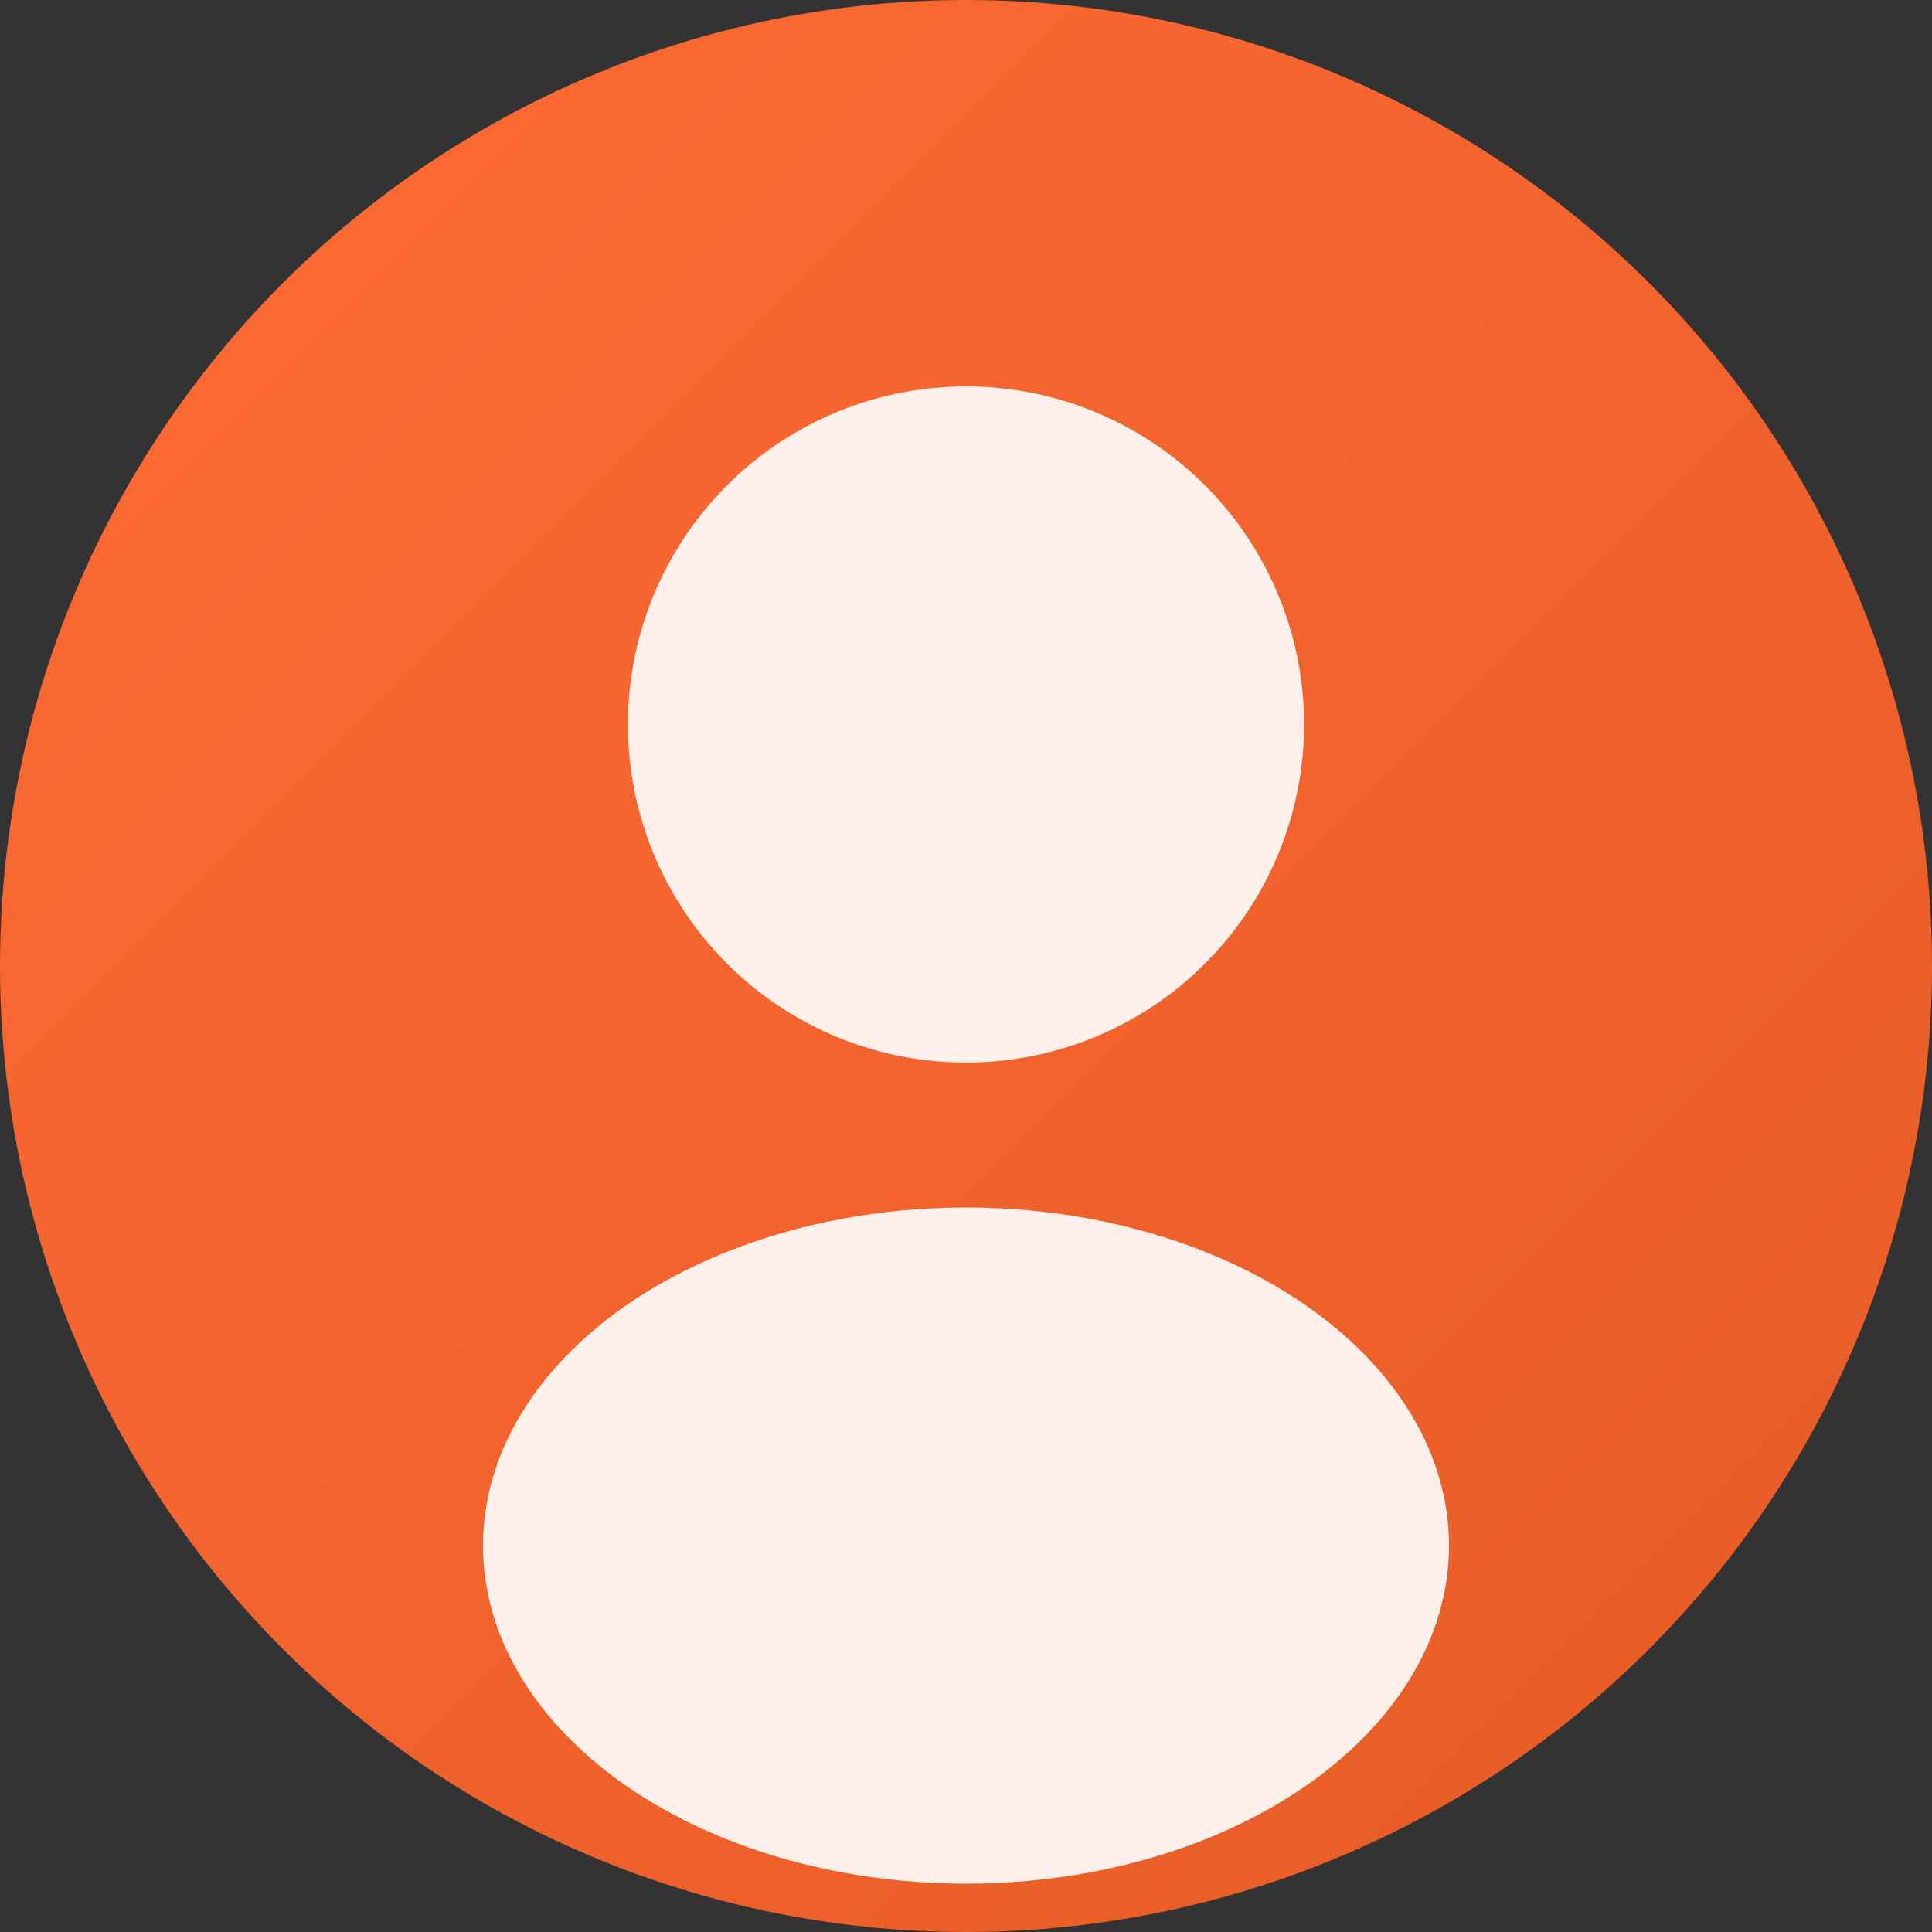
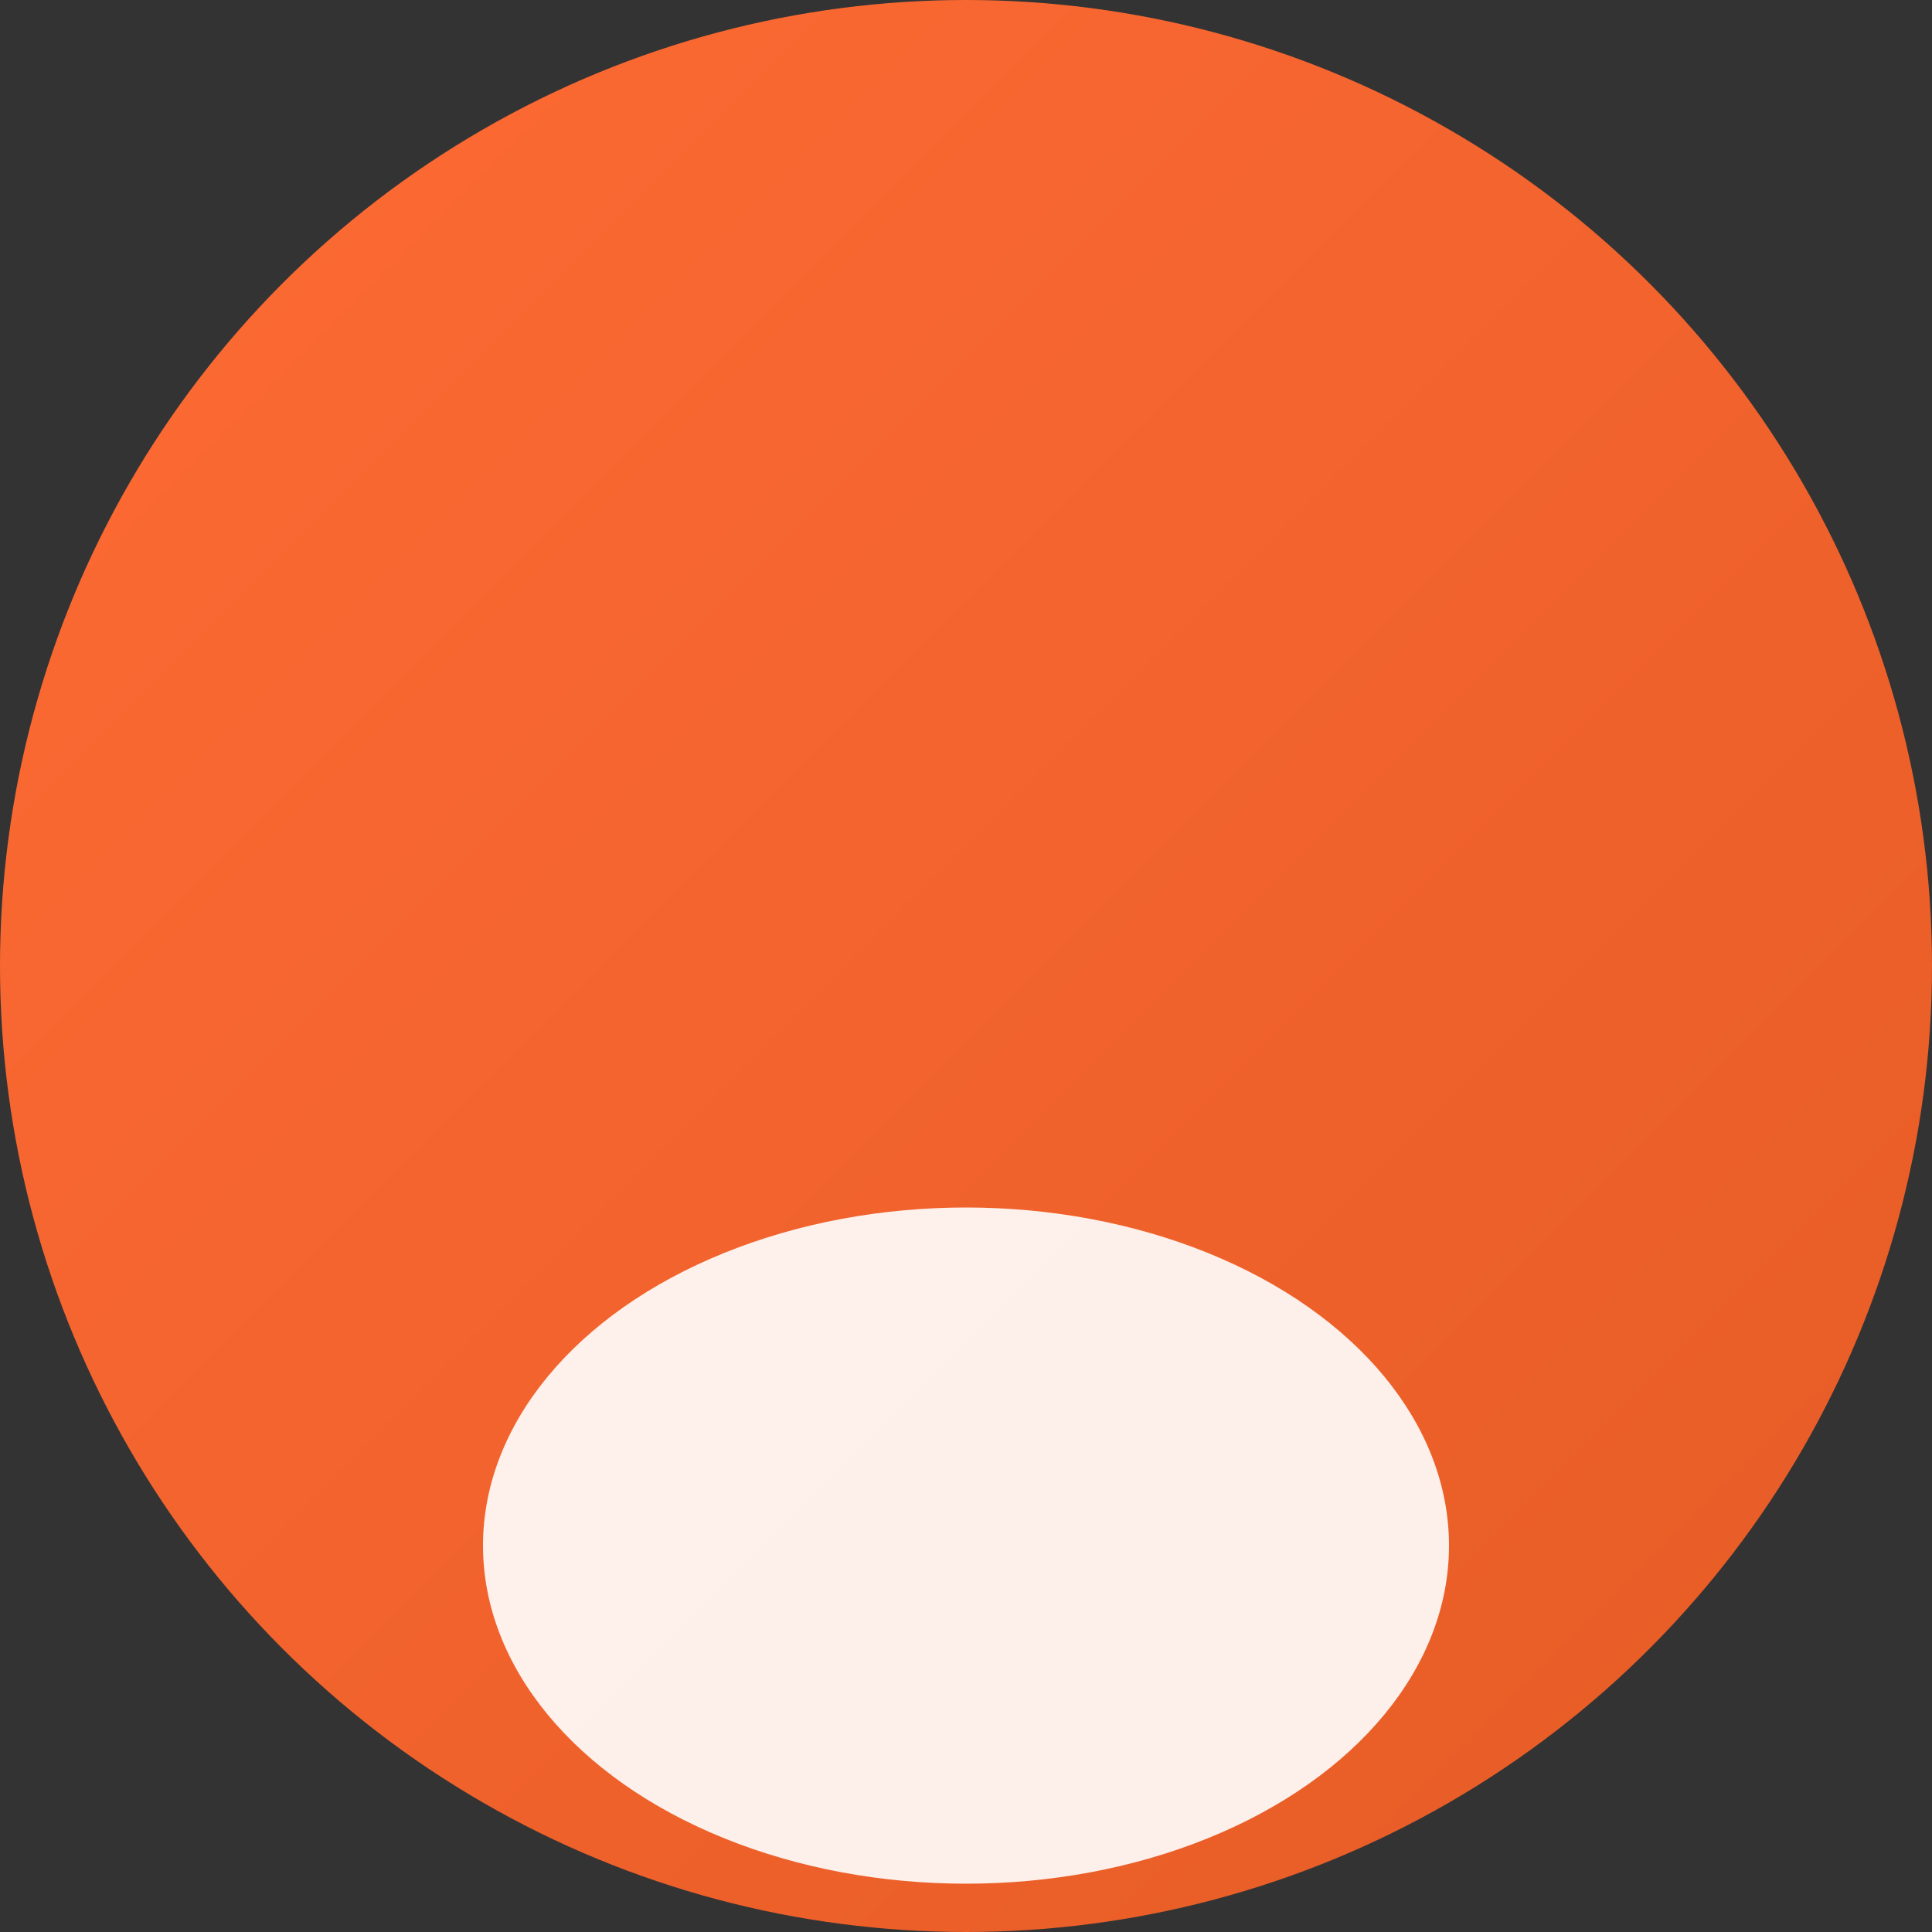
<svg xmlns="http://www.w3.org/2000/svg" viewBox="0 0 200 200">
  <rect x="0" y="0" width="200" height="200" fill="#333333" stroke="none" />
  <defs>
    <linearGradient id="av4" x1="0%" y1="0%" x2="100%" y2="100%">
      <stop offset="0%" stop-color="#FF6B35" />
      <stop offset="100%" stop-color="#e55b25" />
    </linearGradient>
  </defs>
  <circle cx="100" cy="100" r="100" fill="url(#av4)" />
-   <circle cx="100" cy="75" r="35" fill="rgba(255,255,255,0.9)" />
  <ellipse cx="100" cy="160" rx="50" ry="35" fill="rgba(255,255,255,0.9)" />
</svg>